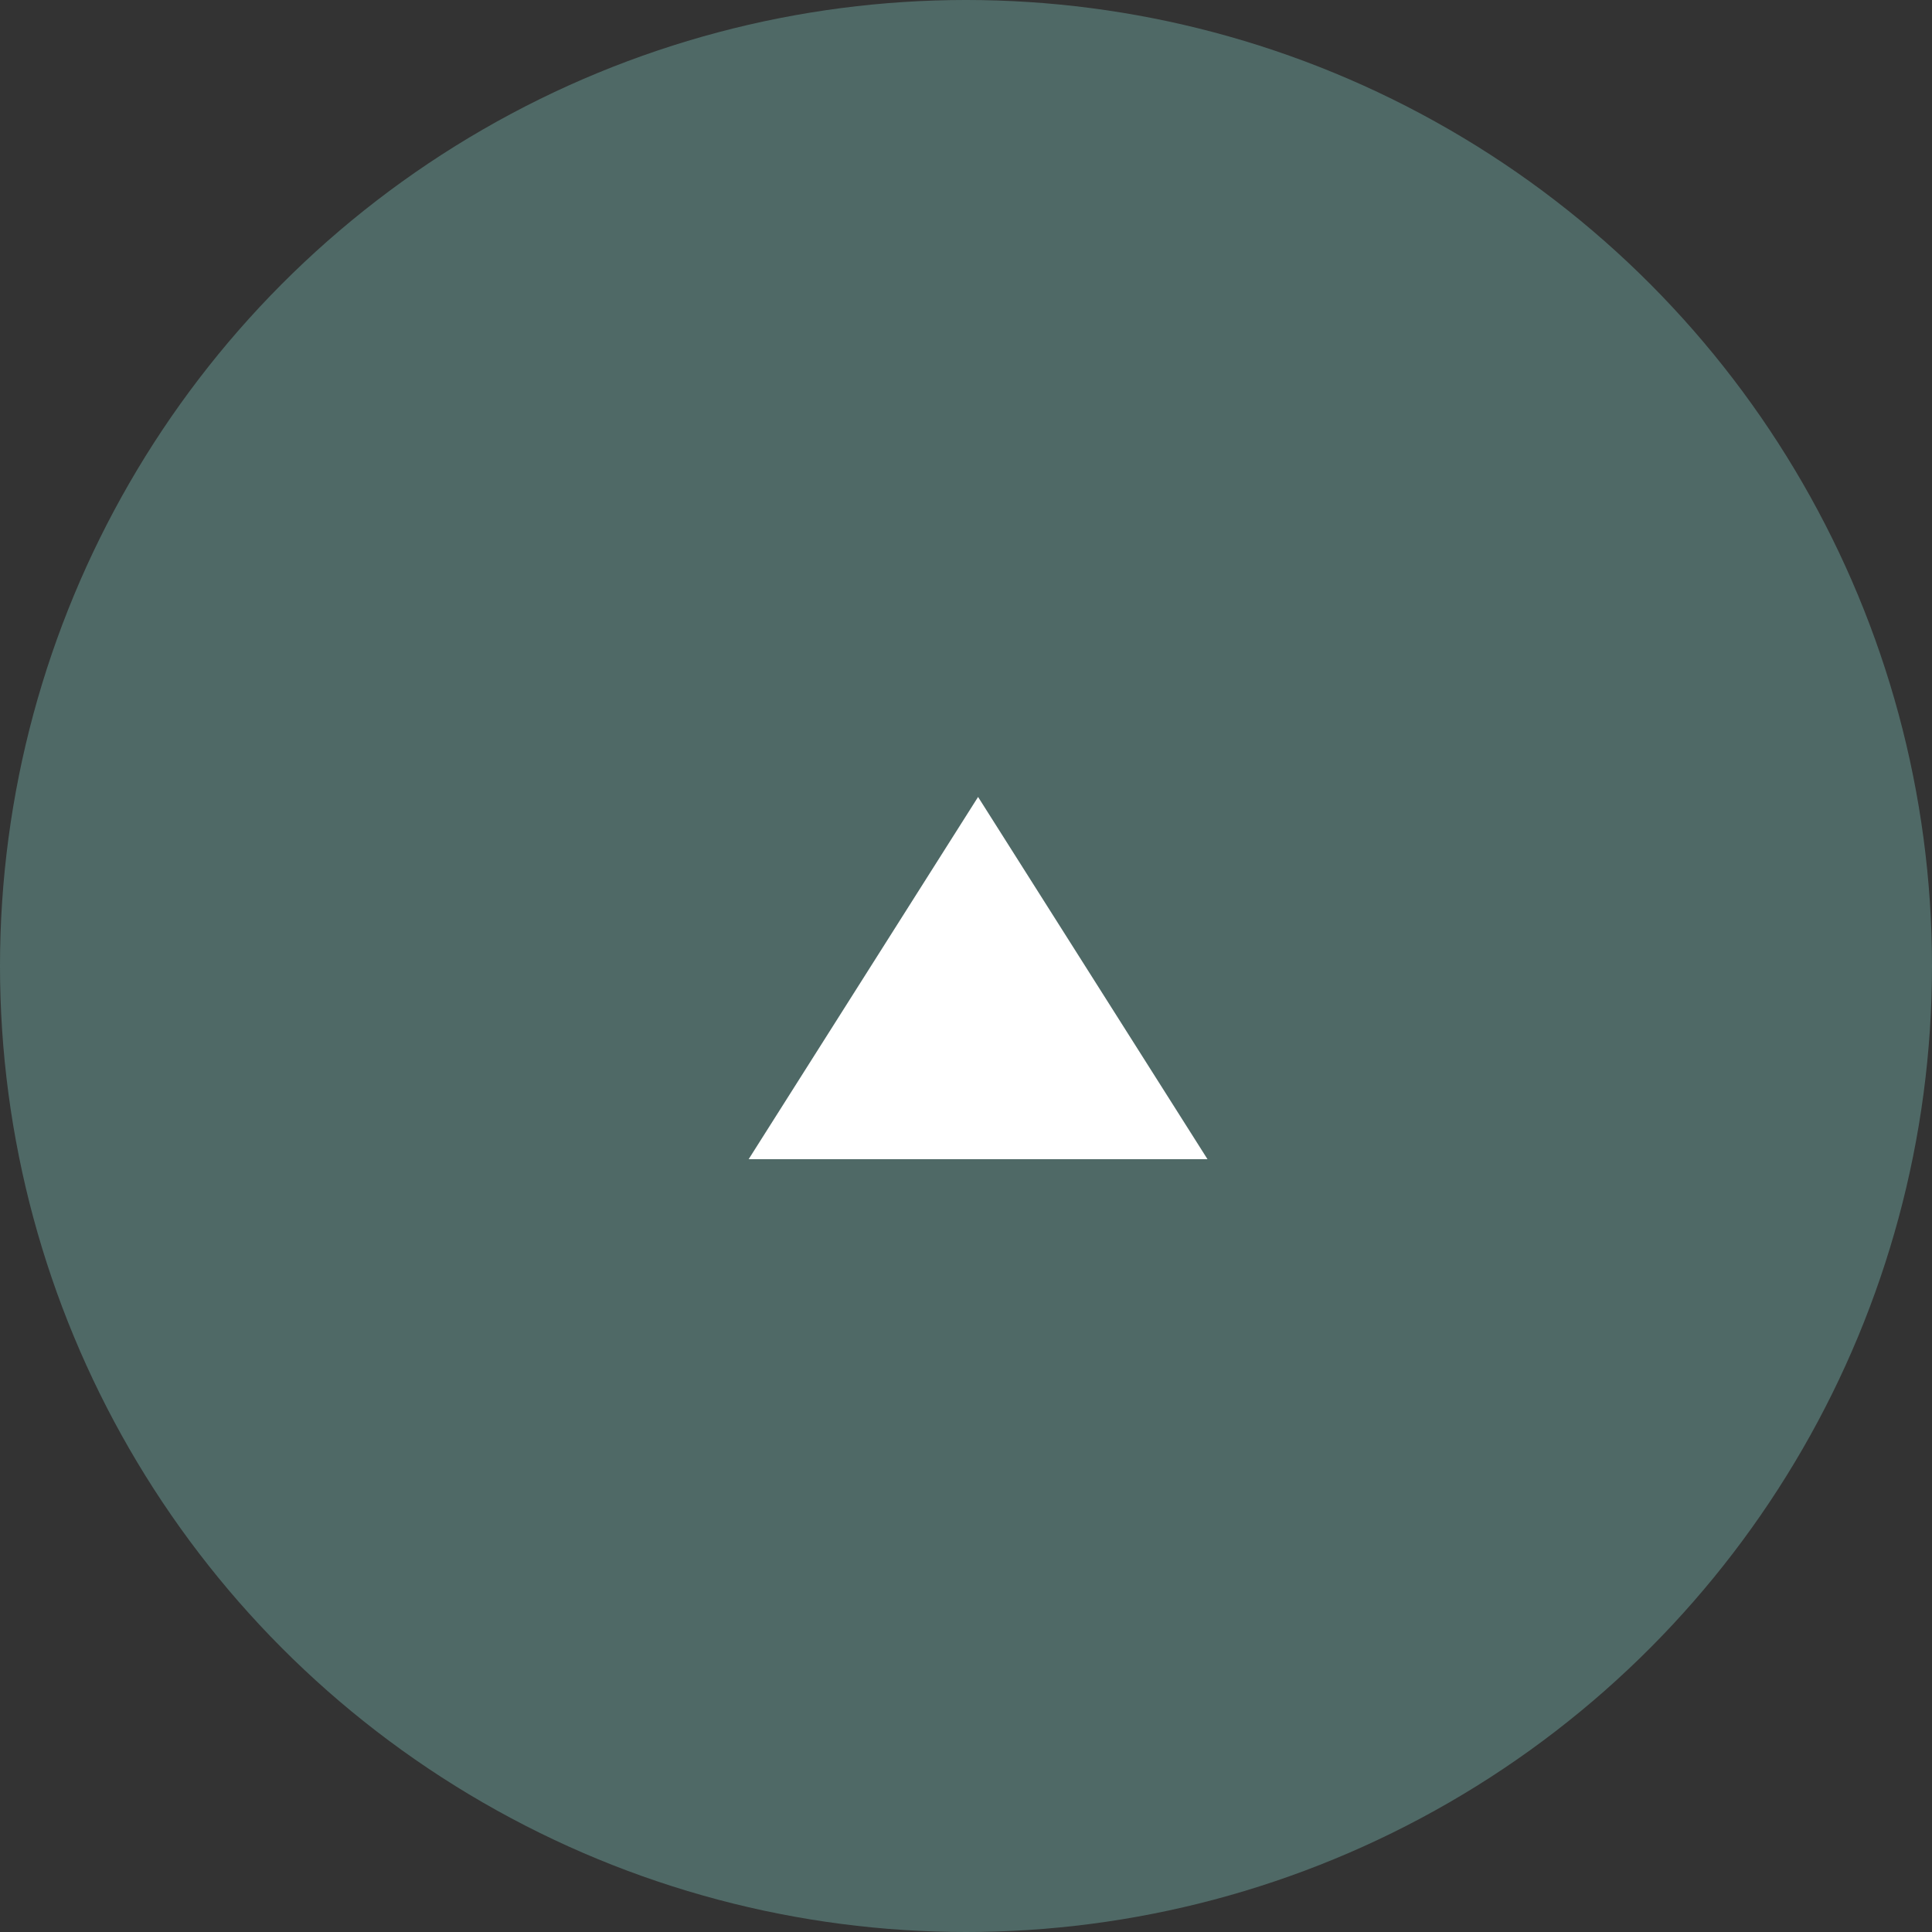
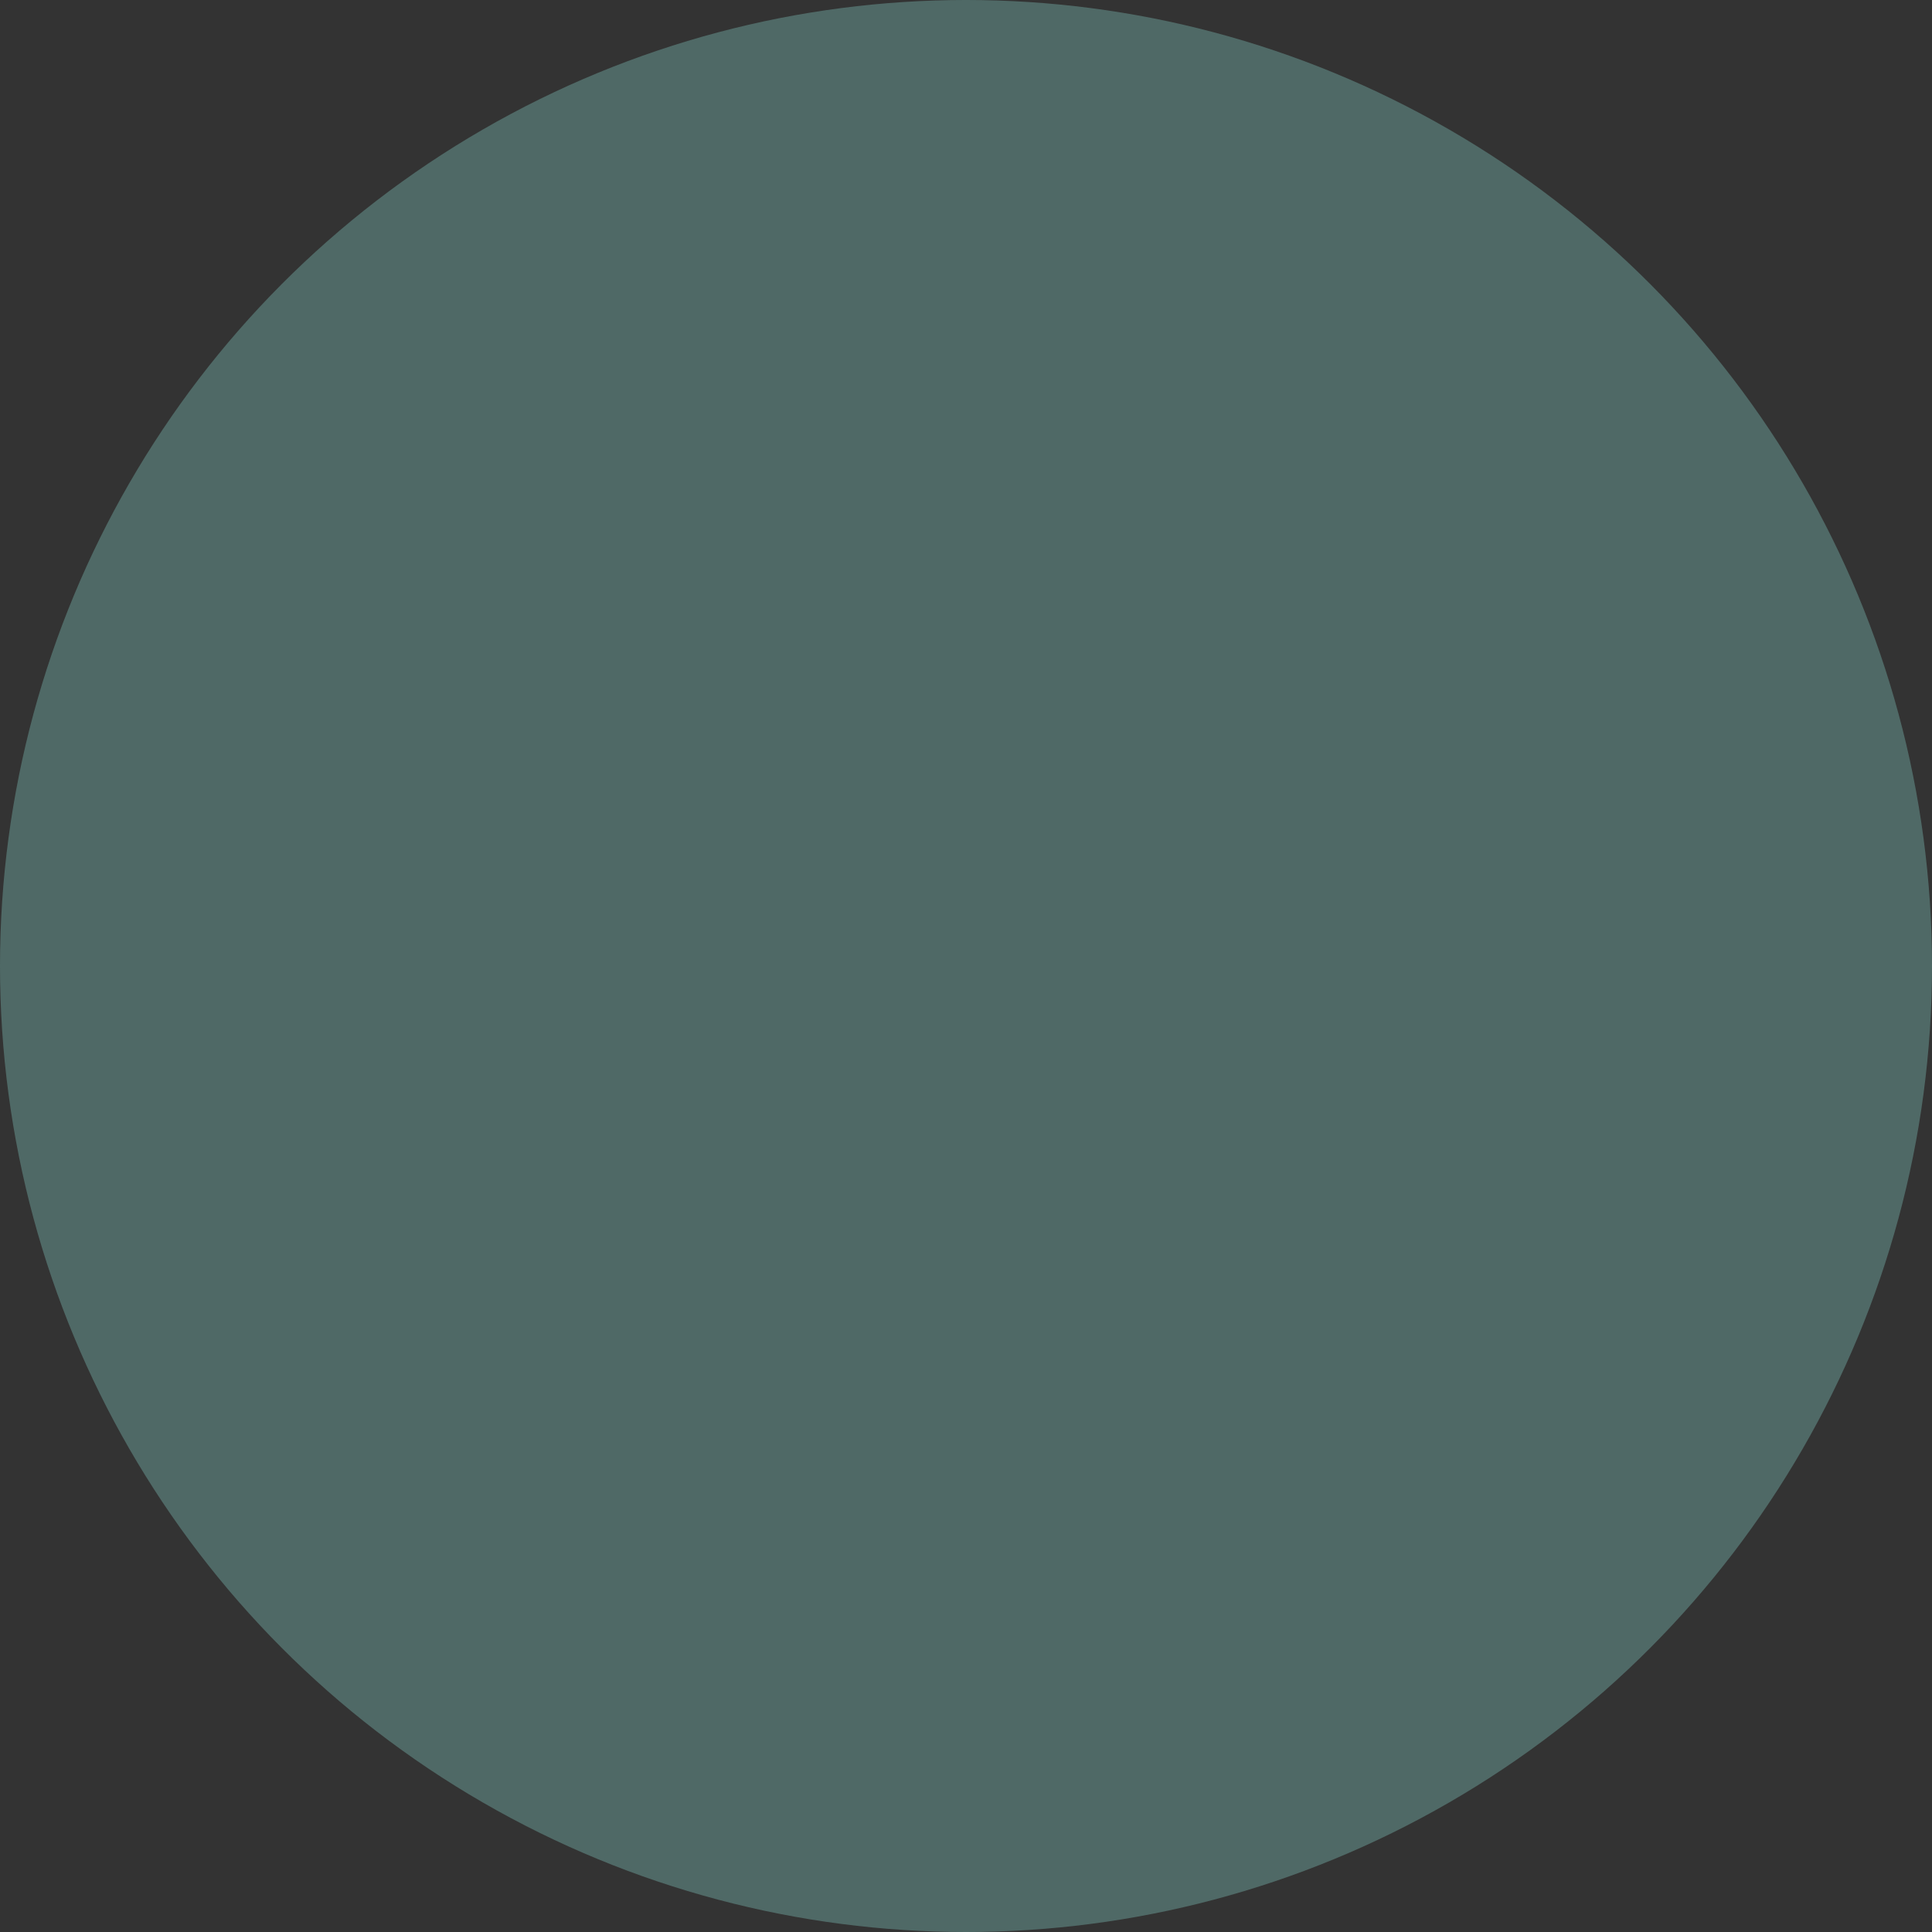
<svg xmlns="http://www.w3.org/2000/svg" width="80" height="80" viewBox="0 0 80 80">
  <rect x="0" y="0" width="80" height="80" fill="#333333" stroke="none" />
  <g id="btn_page_top" transform="translate(-7280 -10733)">
    <circle id="楕円形_25" data-name="楕円形 25" cx="40" cy="40" r="40" transform="translate(7280 10733)" fill="#557370" opacity="0.843" />
-     <path id="多角形_1" data-name="多角形 1" d="M9.5,0,19,15H0Z" transform="translate(7311 10766)" fill="#fff" />
  </g>
</svg>